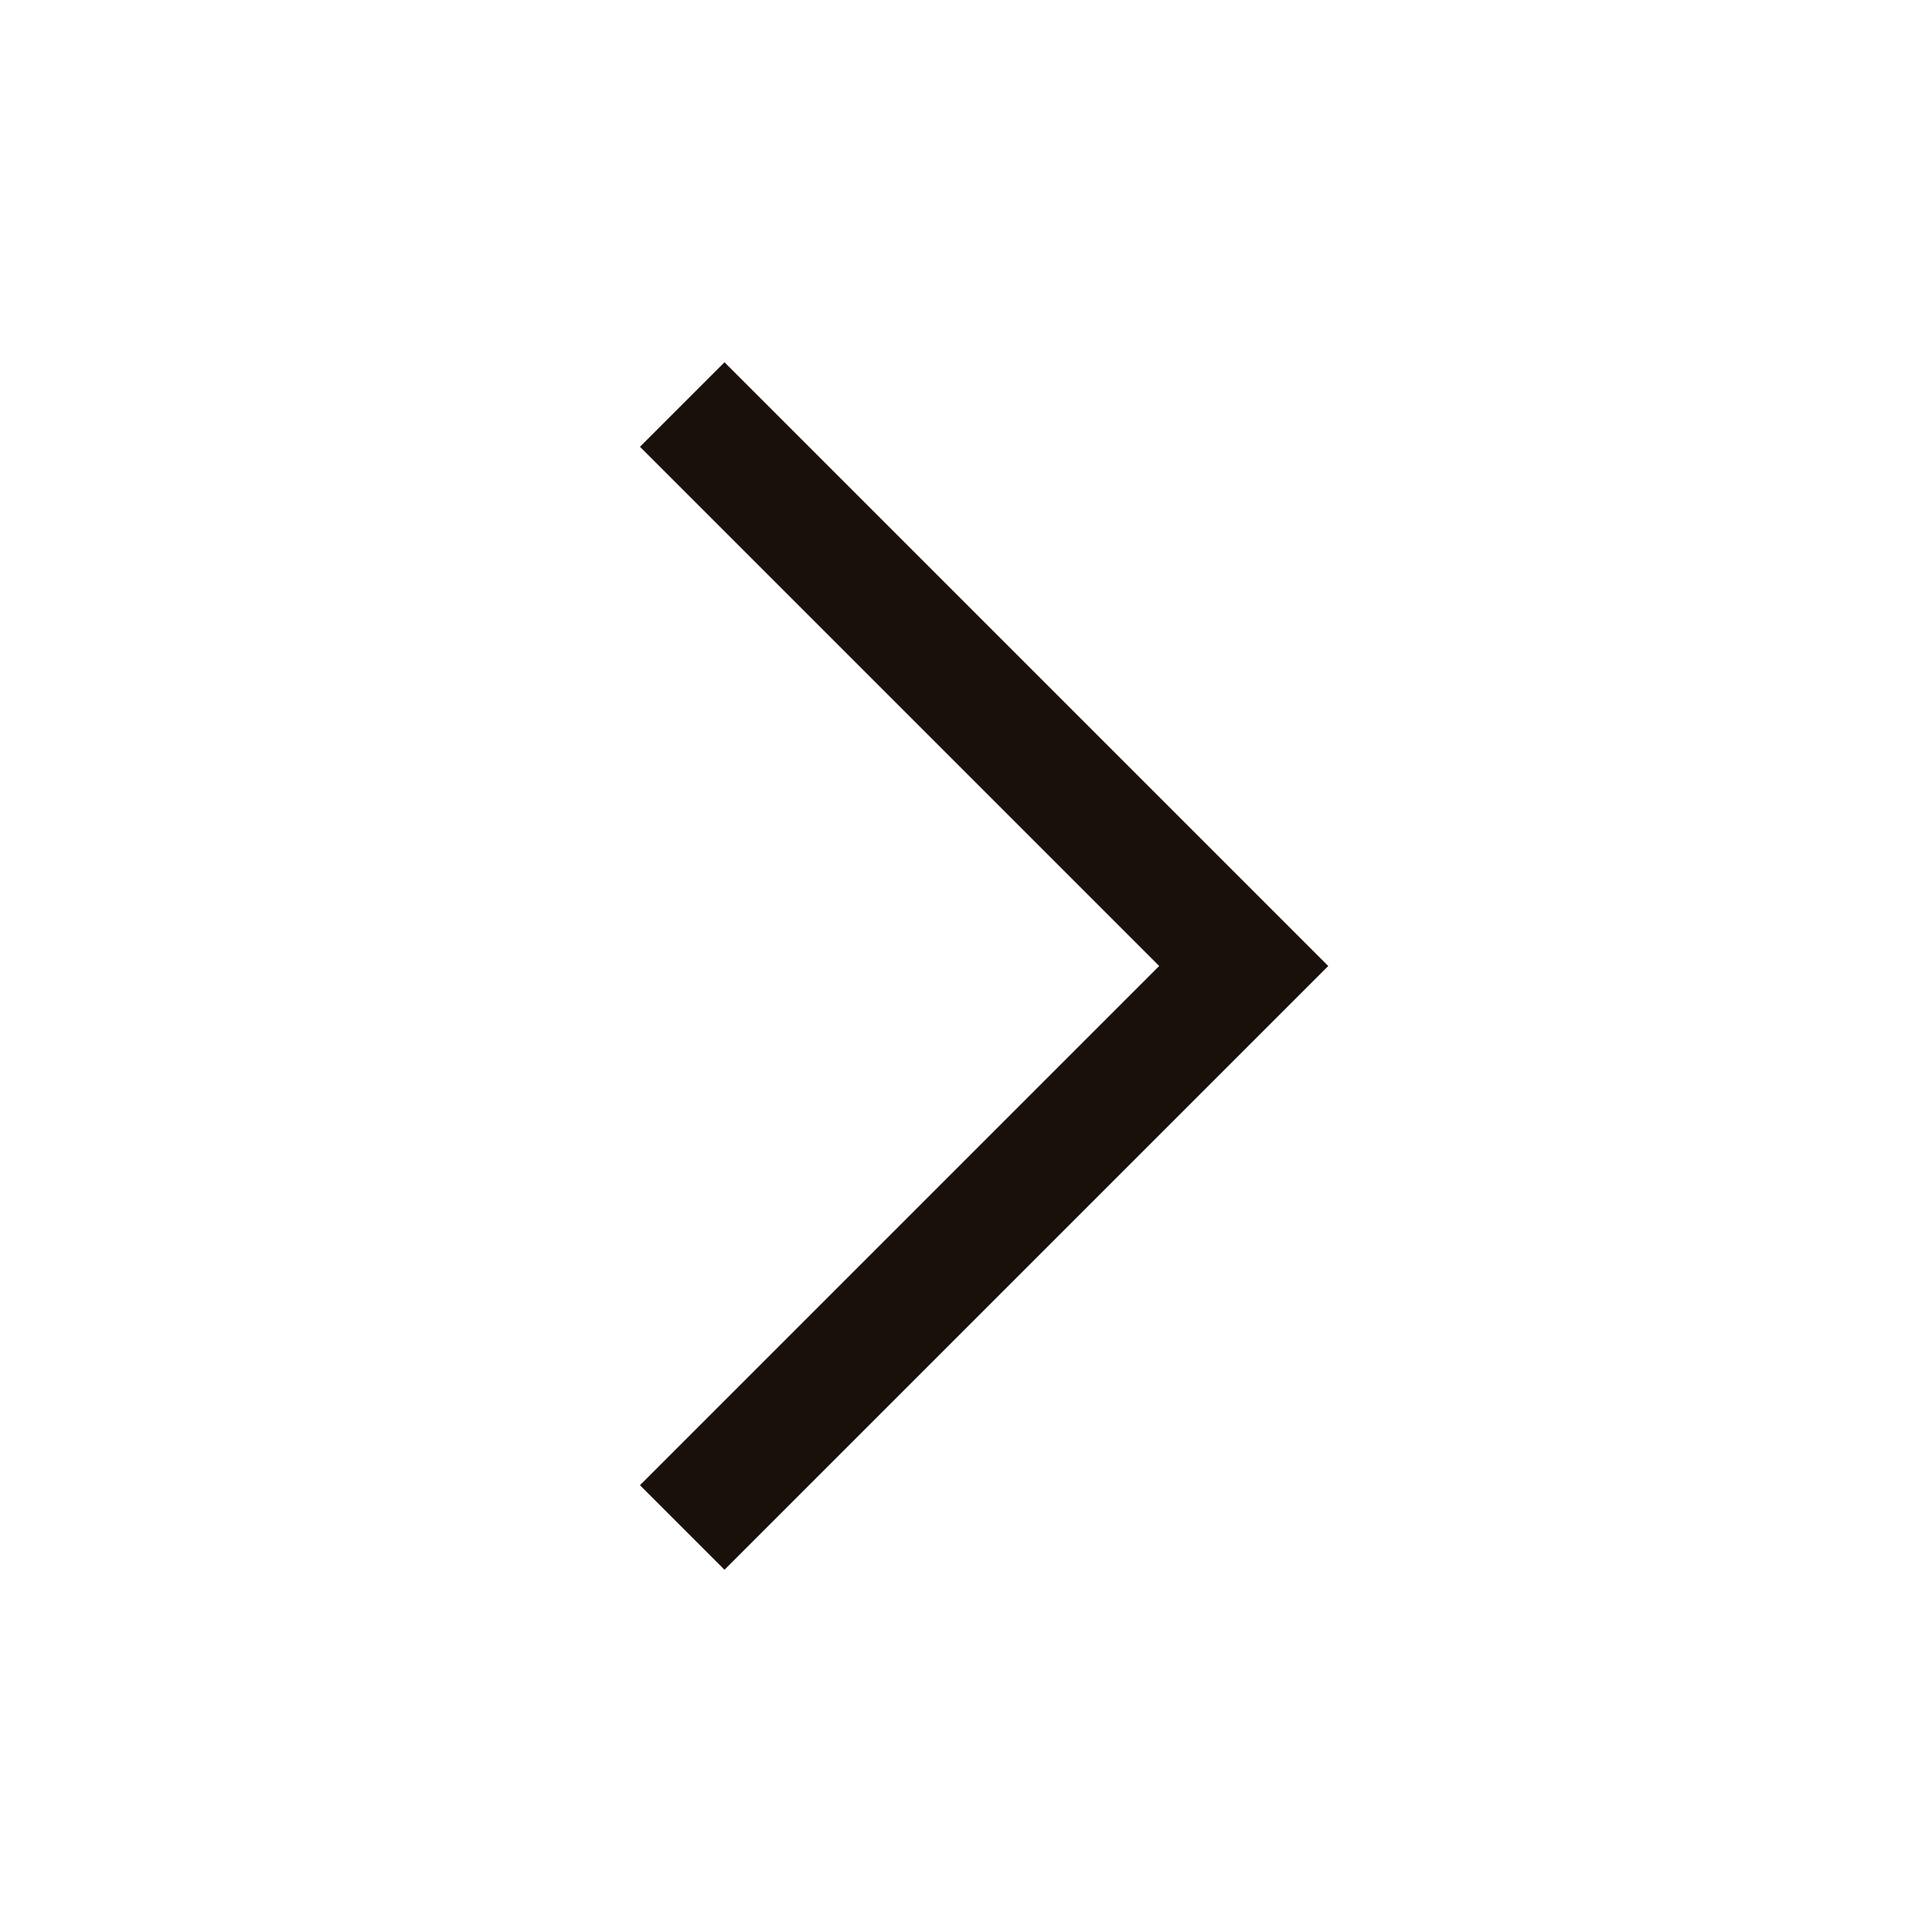
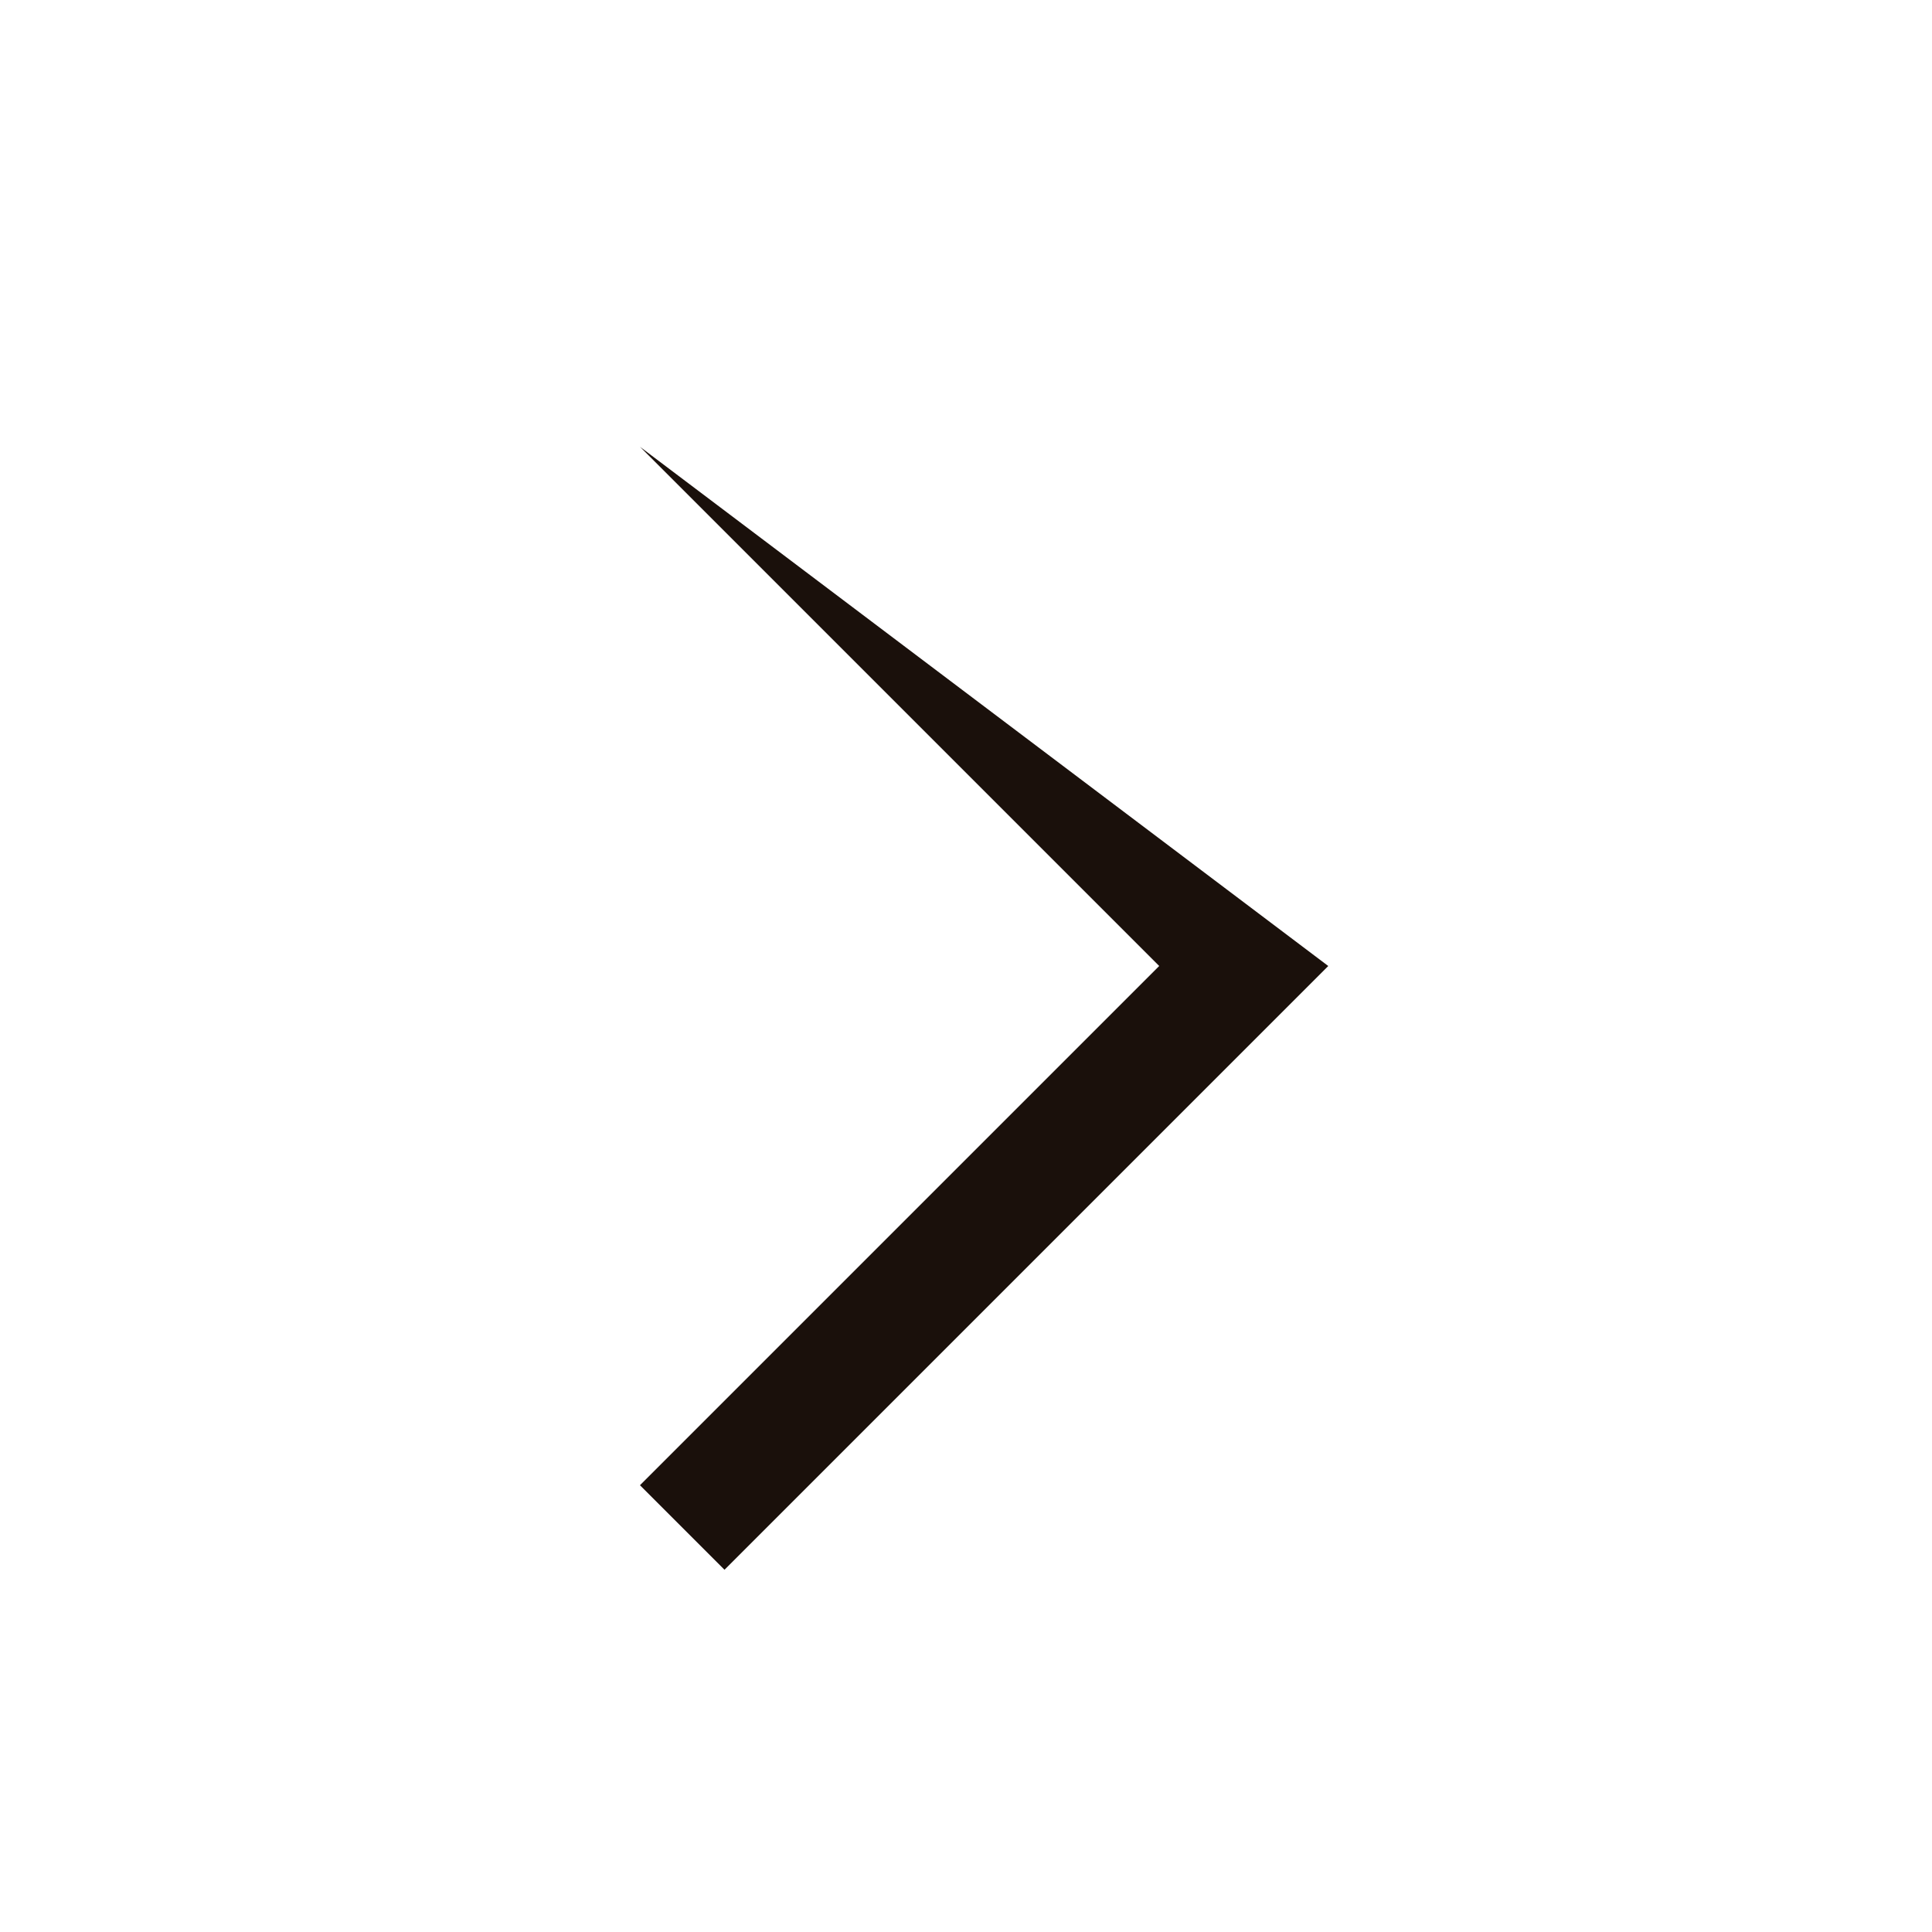
<svg xmlns="http://www.w3.org/2000/svg" width="16" height="16" viewBox="0 0 16 16" fill="none">
  <g id="carbon:chevron-right">
-     <path id="Vector" d="M11 8L6 13L5.3 12.3L9.6 8L5.3 3.7L6 3L11 8Z" fill="#1A100B" />
+     <path id="Vector" d="M11 8L6 13L5.3 12.3L9.6 8L5.3 3.7L11 8Z" fill="#1A100B" />
  </g>
</svg>